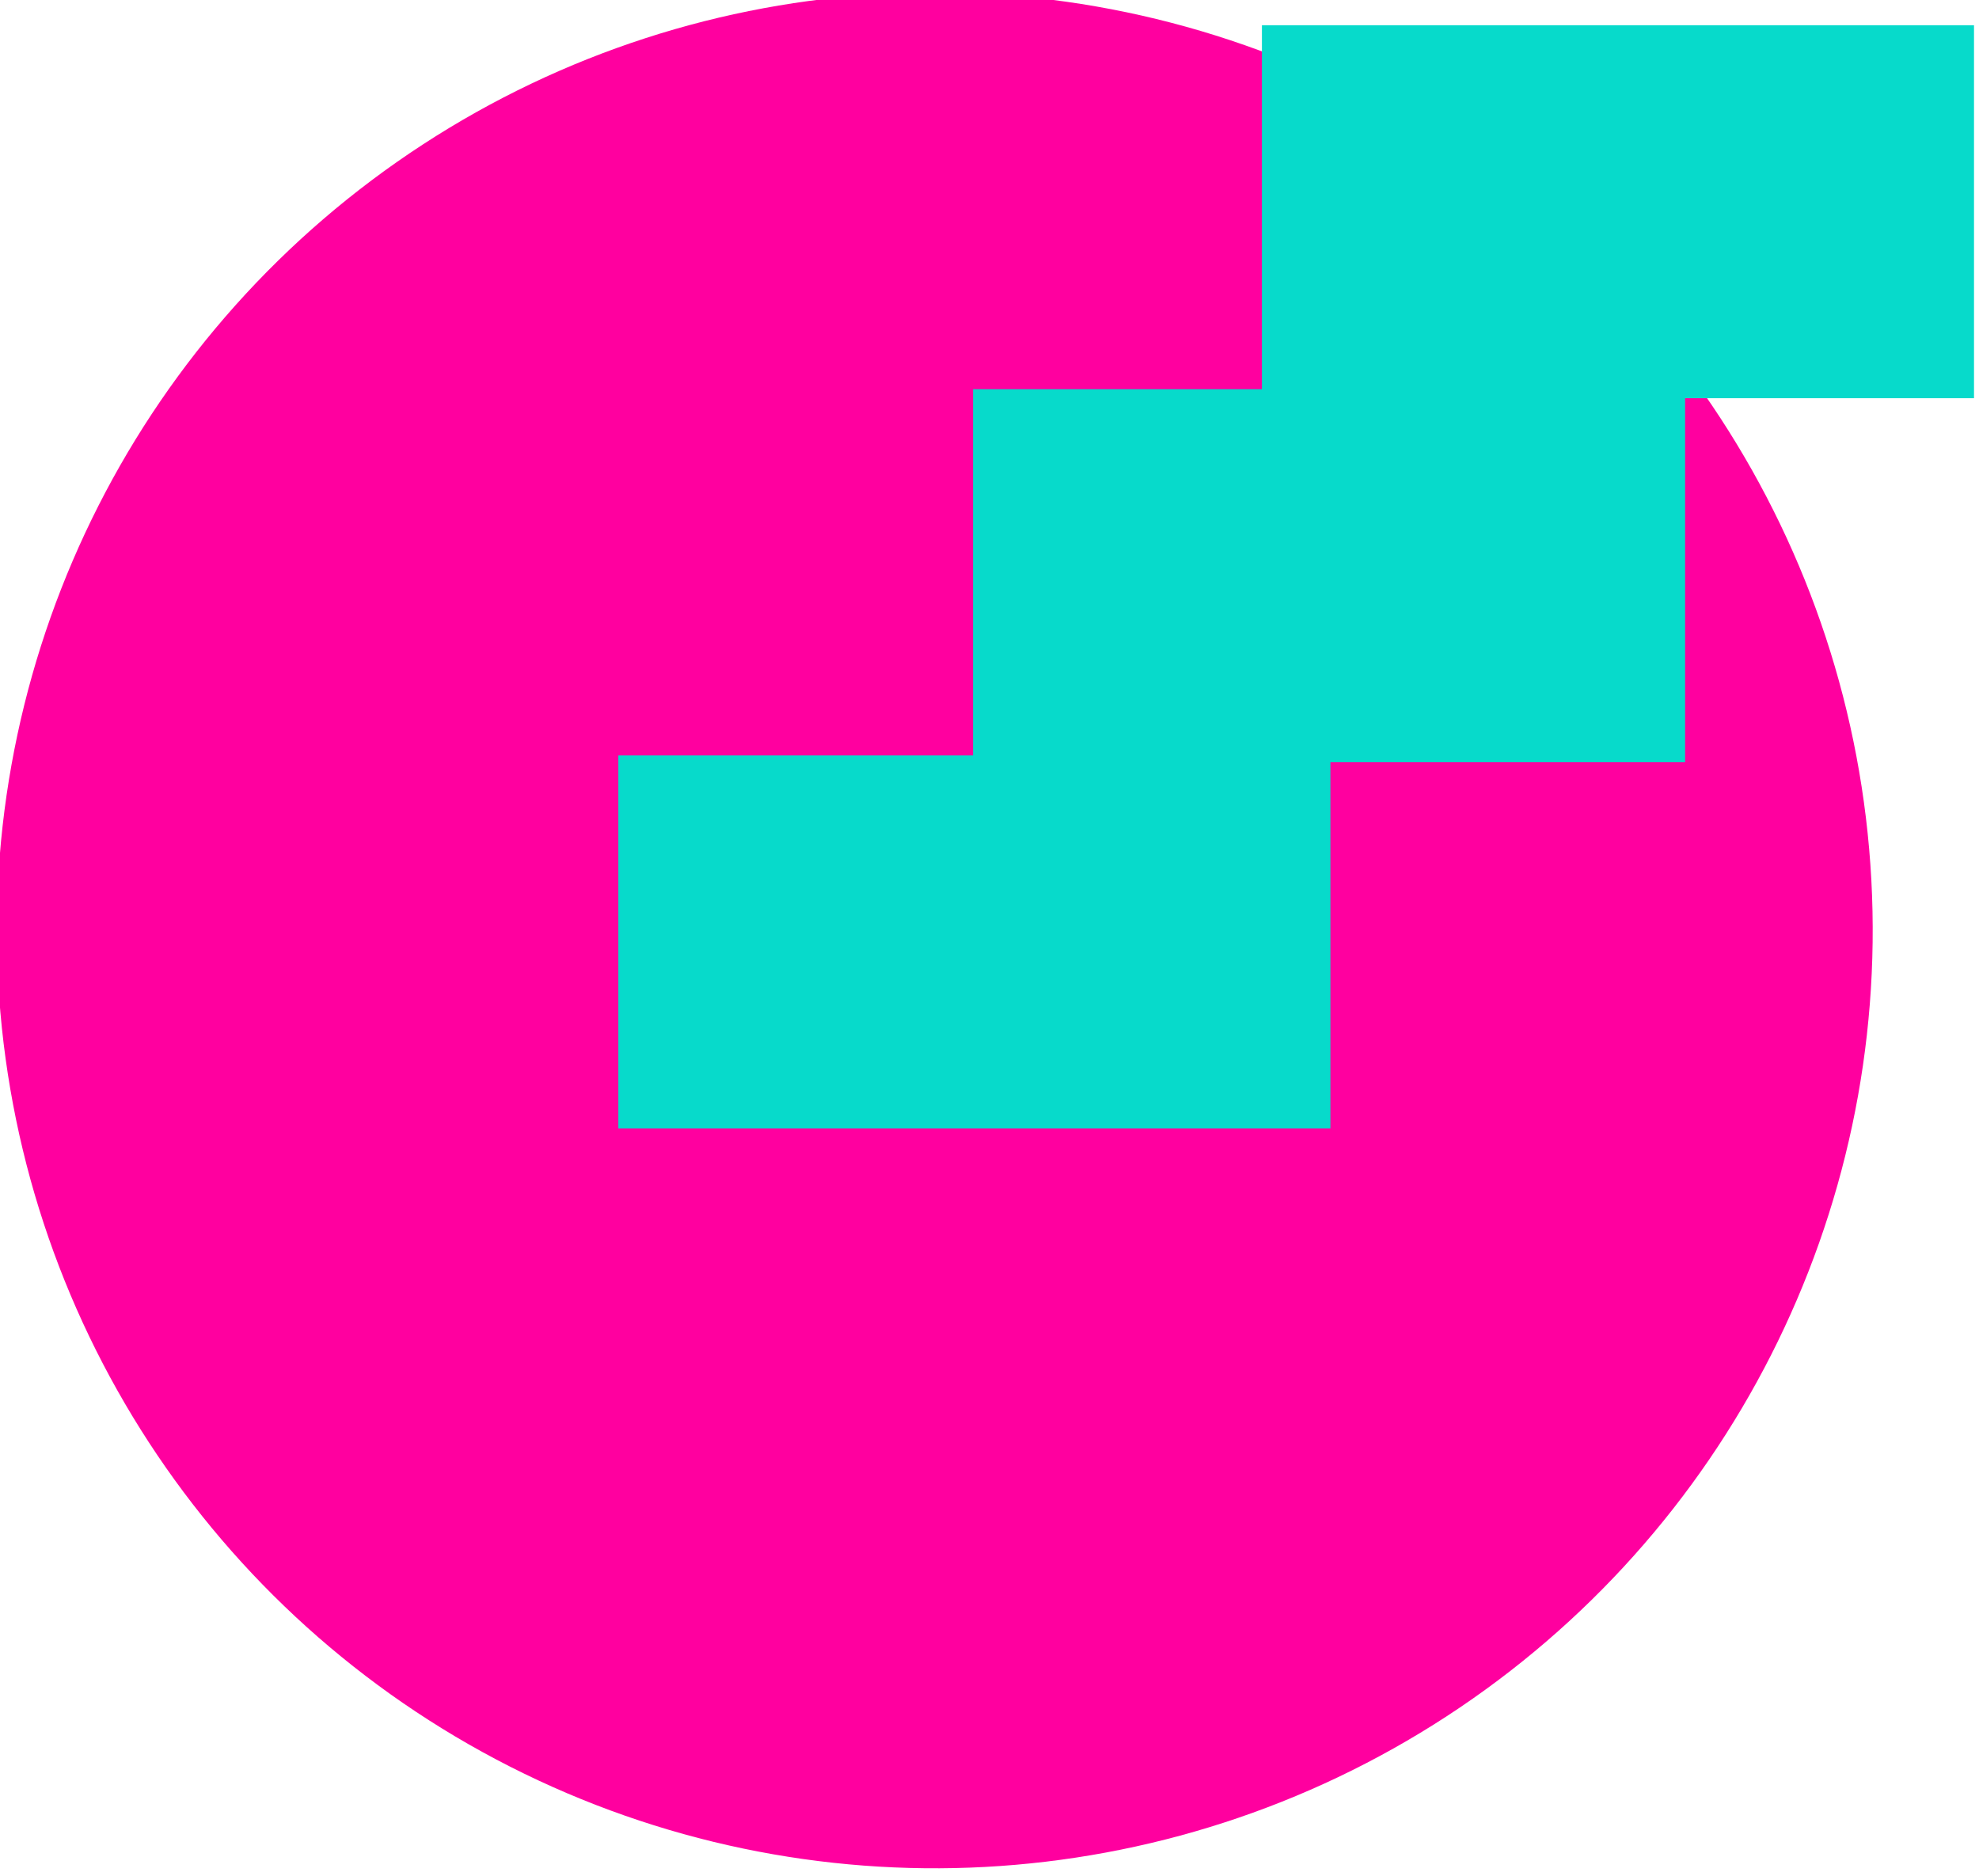
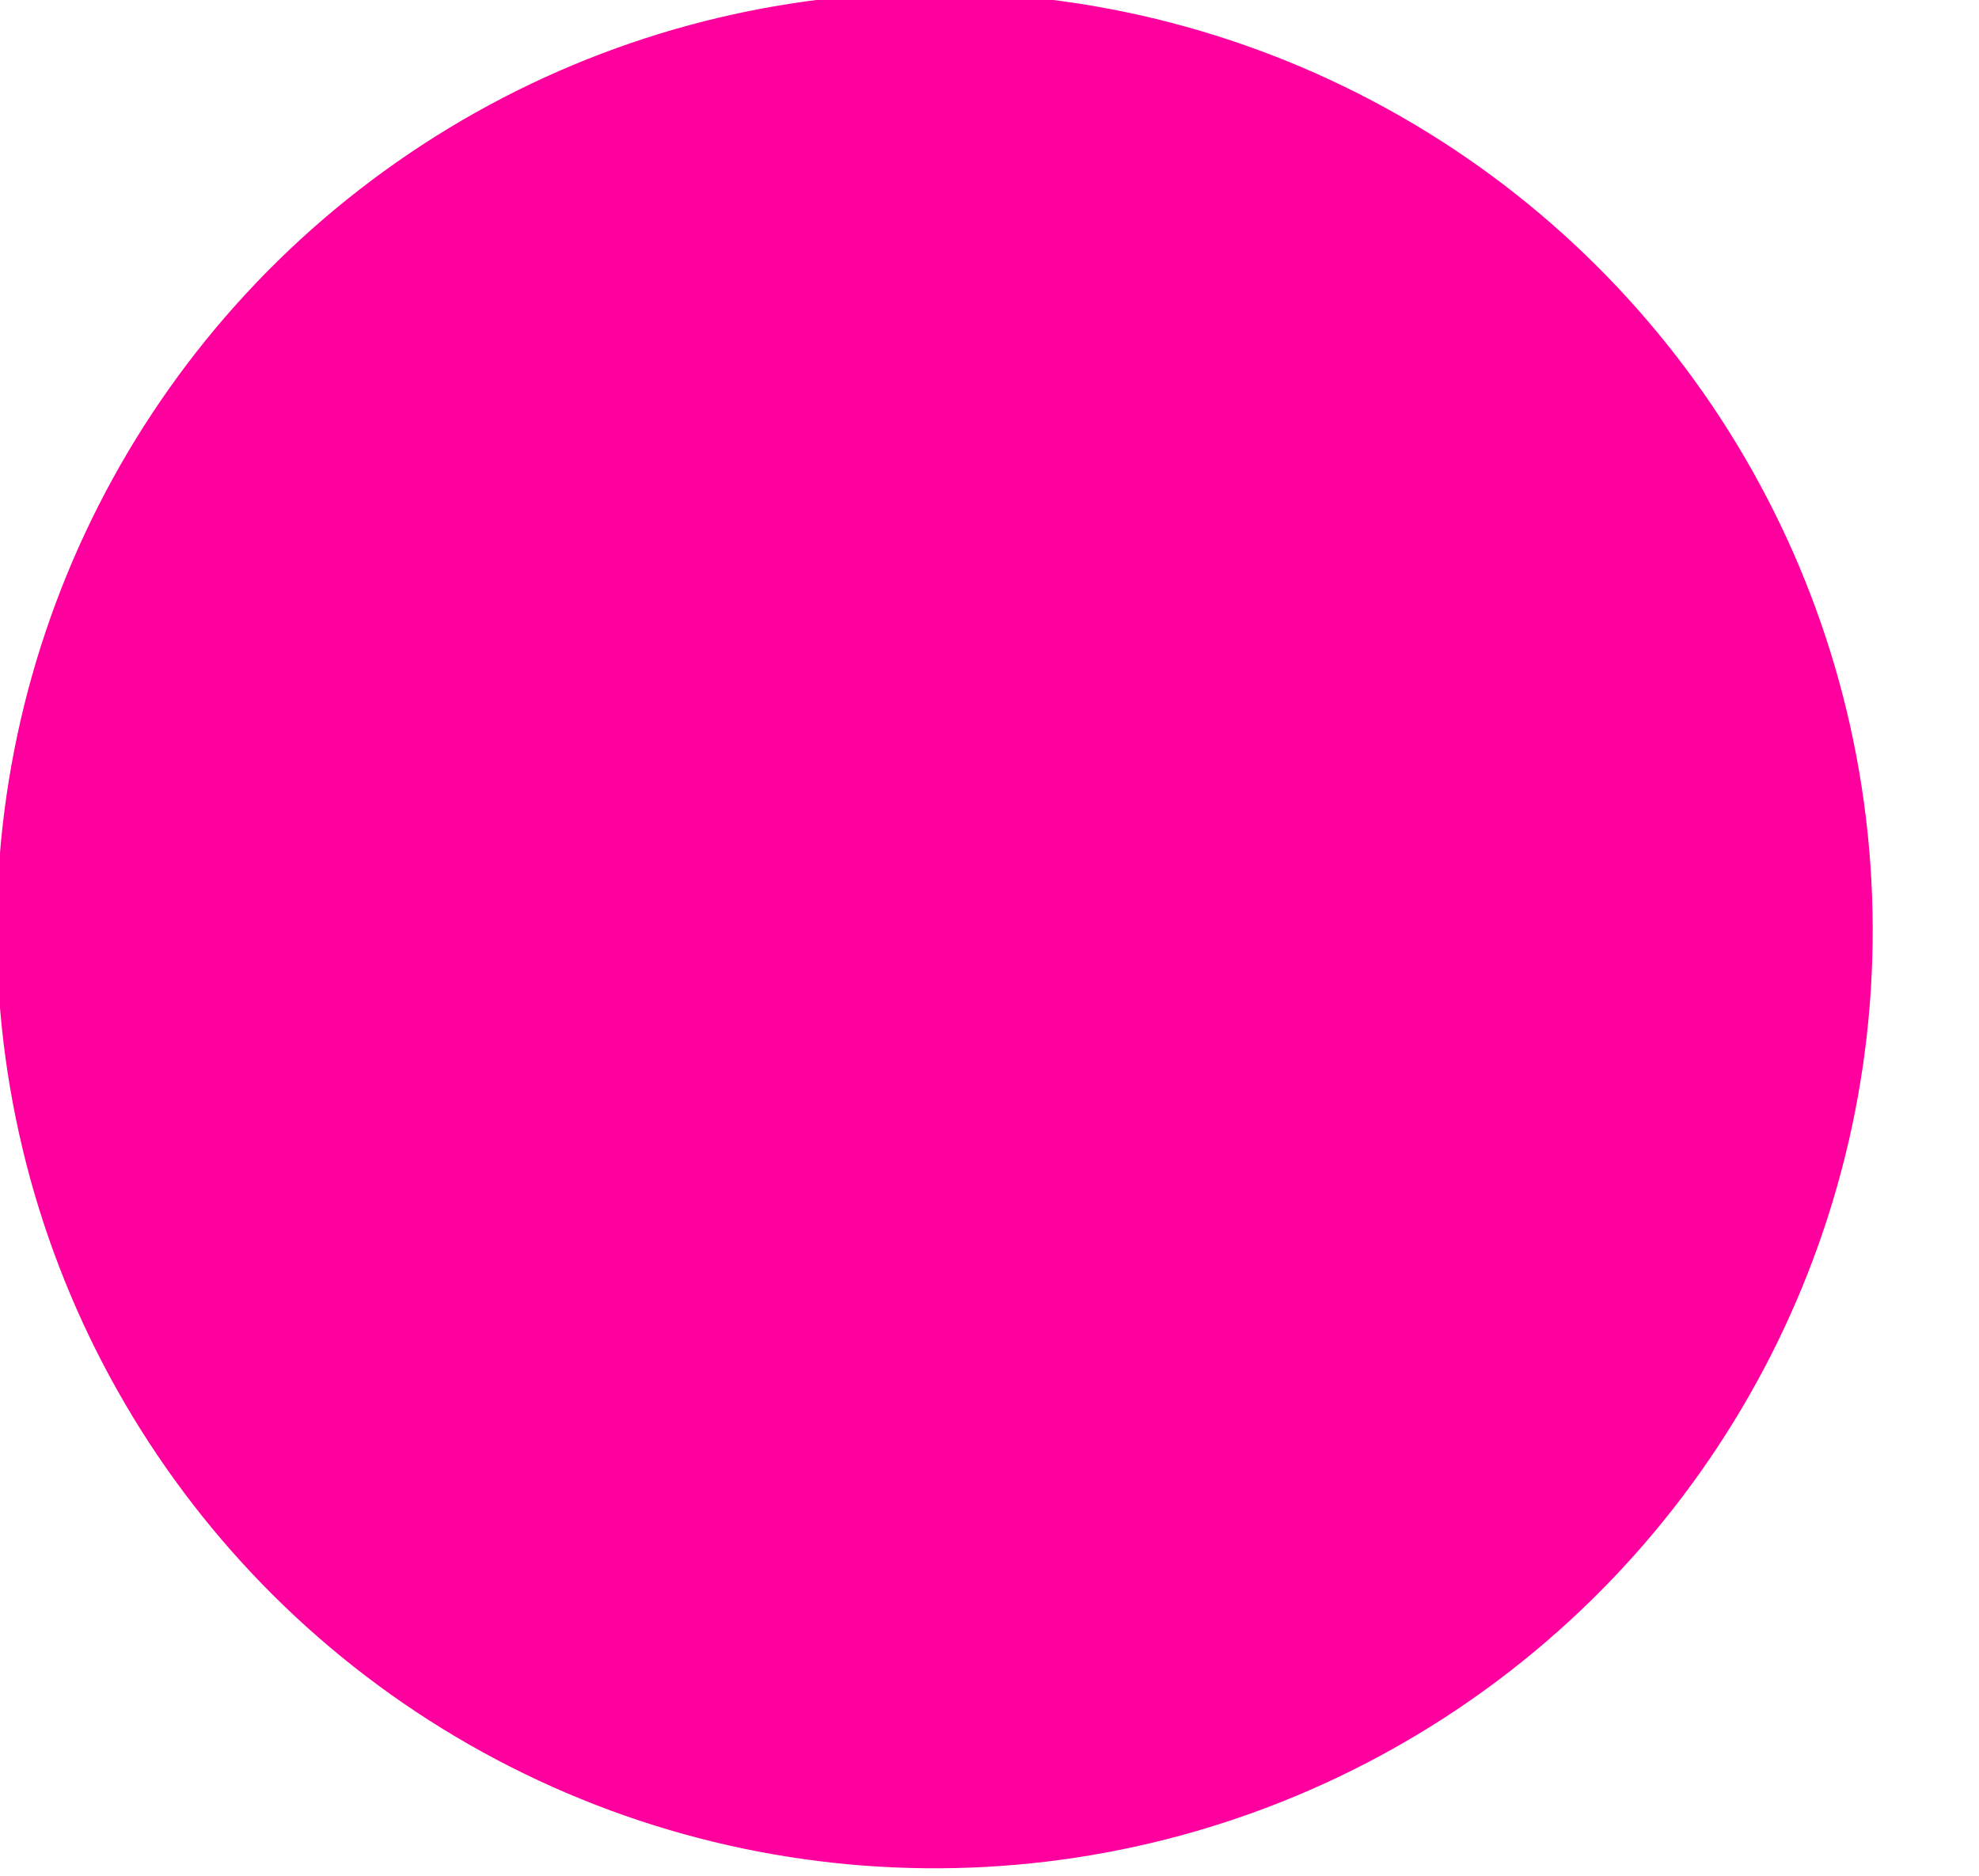
<svg xmlns="http://www.w3.org/2000/svg" xmlns:ns1="http://sodipodi.sourceforge.net/DTD/sodipodi-0.dtd" xmlns:ns2="http://www.inkscape.org/namespaces/inkscape" id="svg2" width="729.344" height="691.399" viewBox="0 0 729.344 691.399" ns1:docname="Cybix WWW benefits.svg" ns2:version="1.3.2 (091e20e, 2023-11-25, custom)" xml:space="preserve">
  <defs id="defs6" />
  <g id="g1298" ns2:groupmode="layer" ns2:label="Page 2" transform="matrix(1.333,0,0,-1.333,-6623.998,2056.811)">
    <circle style="fill:#ff009f;fill-opacity:1;stroke:none;stroke-width:0.796;stroke-dasharray:none;stroke-dashoffset:0;stroke-opacity:1;paint-order:markers fill stroke" id="path5-99-8-1-6" transform="matrix(0.546,-0.838,-0.838,-0.546,0,0)" cx="1776.211" cy="-5080.984" r="259.274" />
    <g id="g23-3" transform="translate(2637.069,-849.719)">
-       <rect style="fill:#07dacb;fill-opacity:1;stroke:none;stroke-width:27;stroke-linejoin:round;paint-order:stroke fill markers" id="rect14-3" width="196.875" height="103.125" x="2503.125" y="-2183.85" transform="scale(1,-1)" />
-       <rect style="fill:#07dacb;fill-opacity:1;stroke:none;stroke-width:27;stroke-linejoin:round;paint-order:stroke fill markers" id="rect14-8-9" width="196.875" height="103.125" x="2601.188" y="-2285.1" transform="scale(1,-1)" />
-       <rect style="fill:#07dacb;fill-opacity:1;stroke:none;stroke-width:27;stroke-linejoin:round;paint-order:stroke fill markers" id="rect14-8-7-2" width="196.875" height="103.125" x="2681.062" y="-2385.739" transform="scale(1,-1)" />
-     </g>
+       </g>
  </g>
</svg>